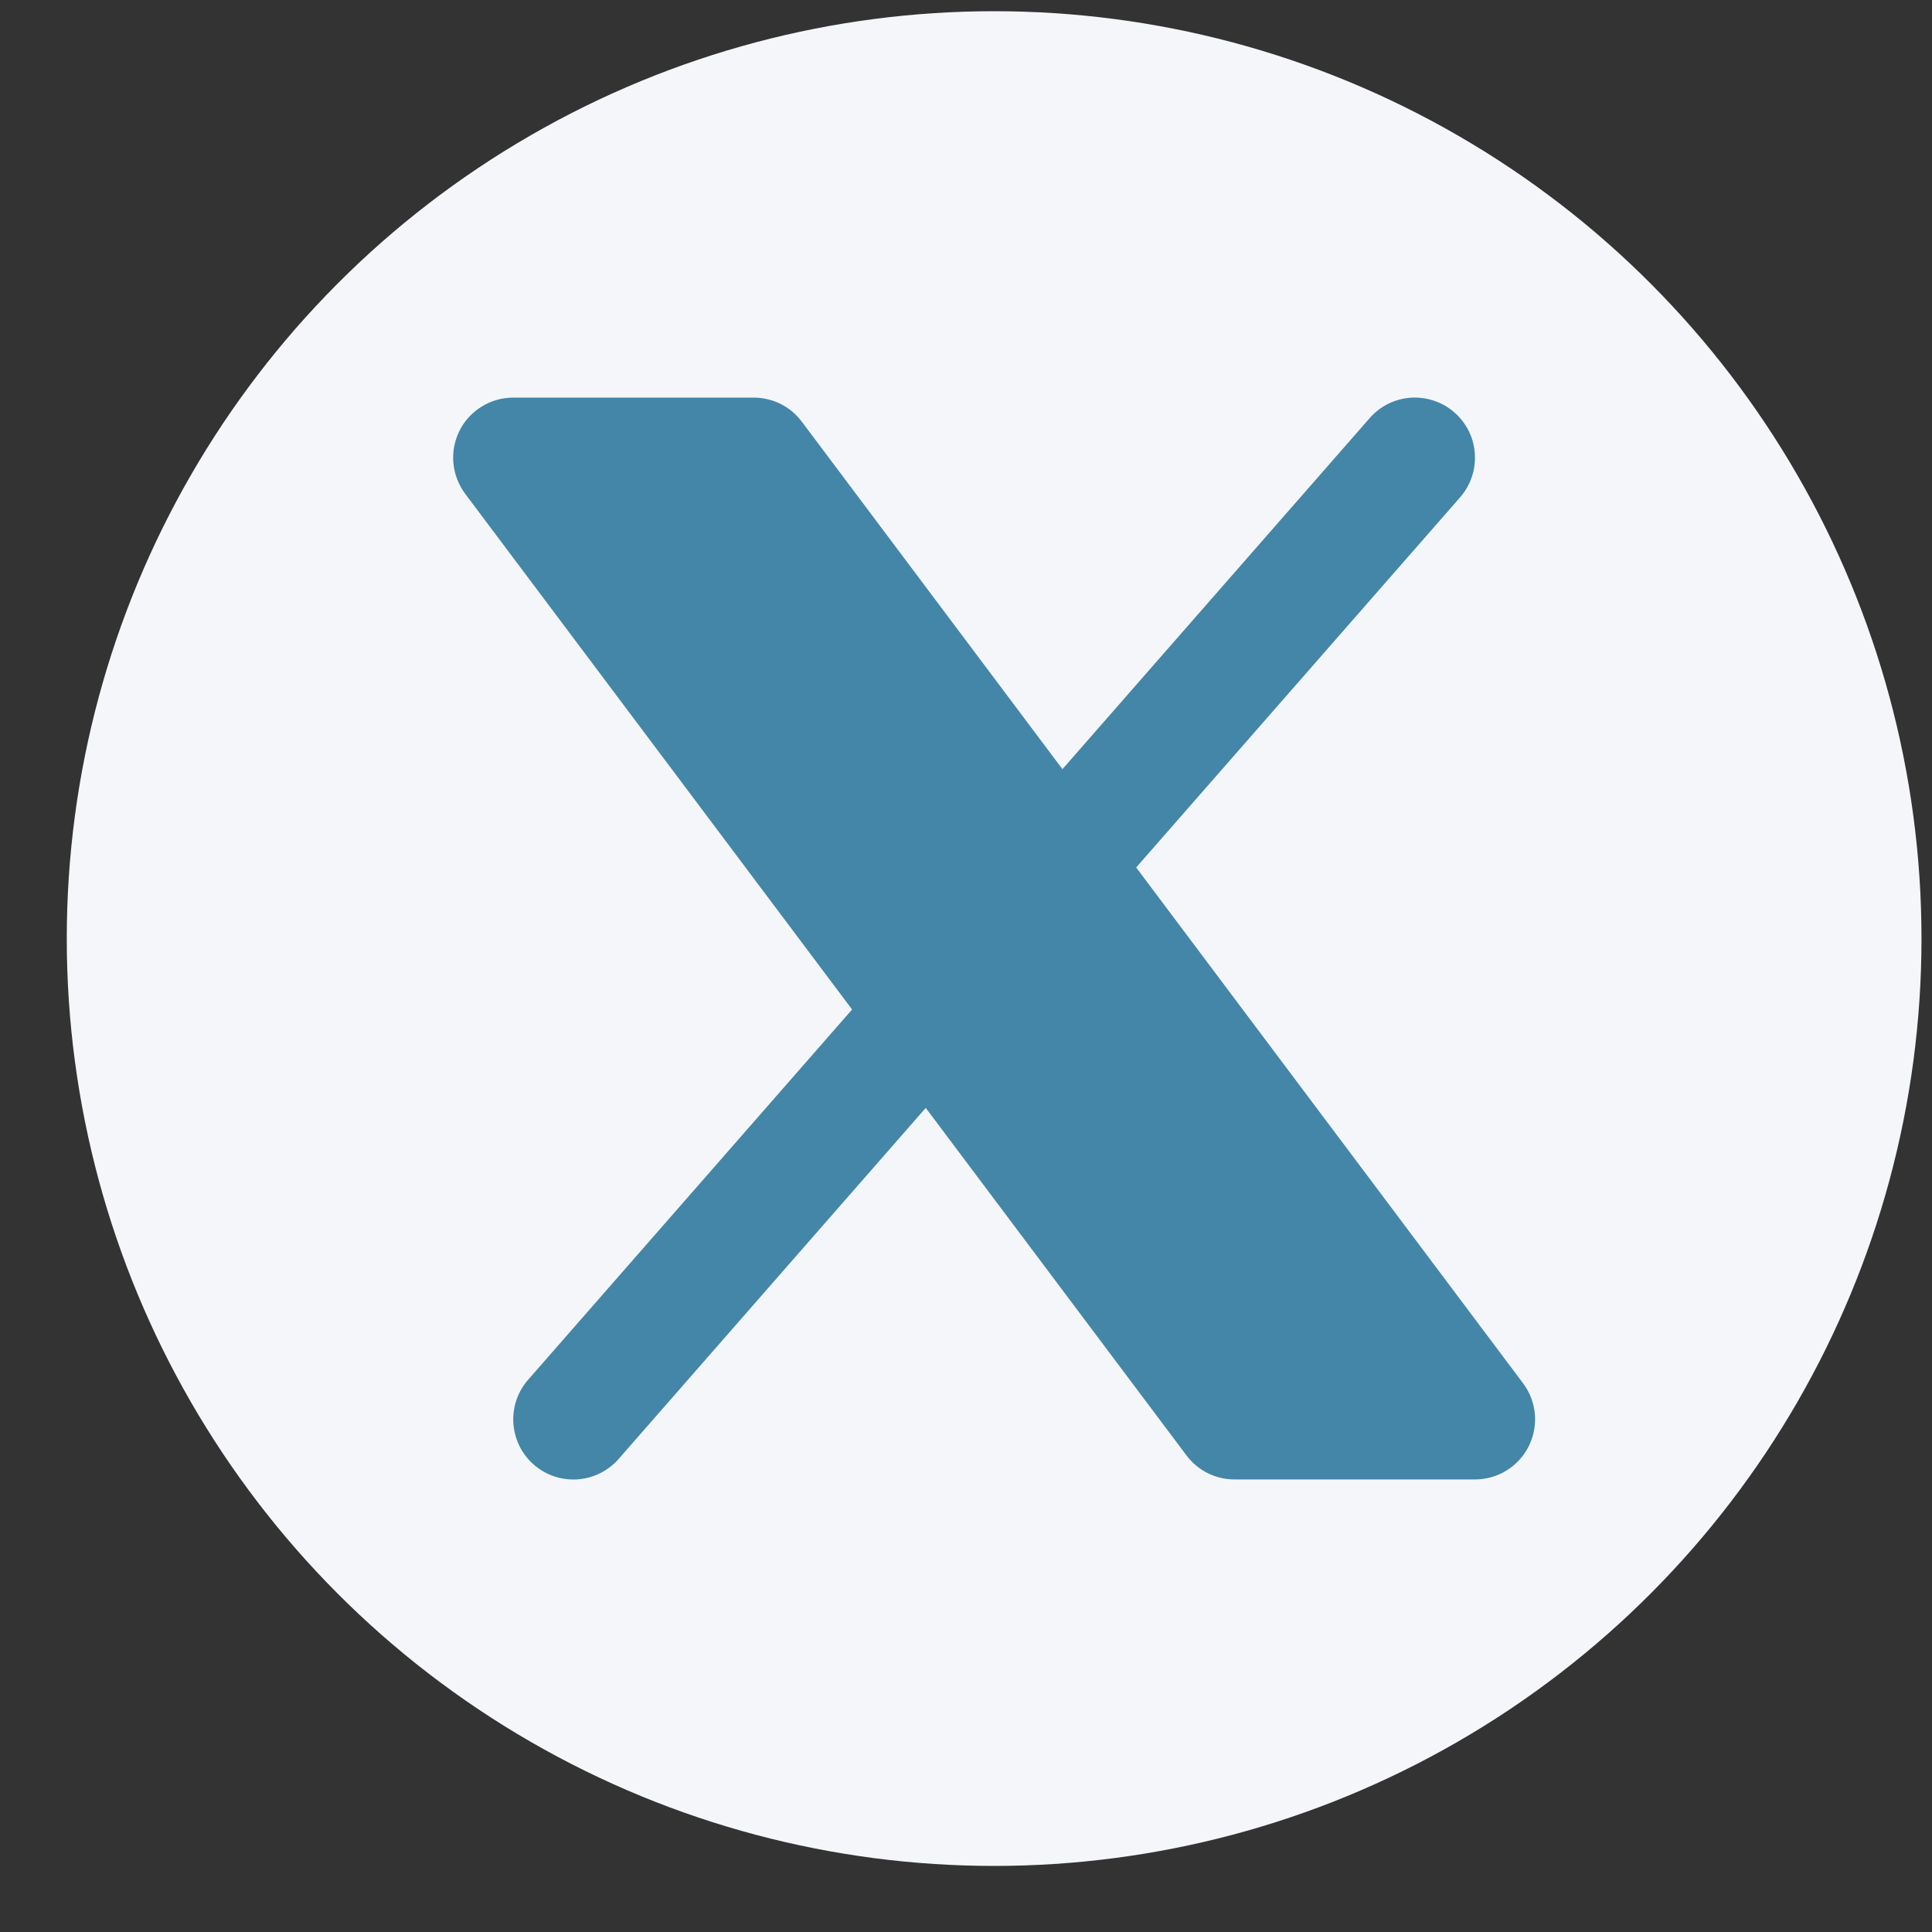
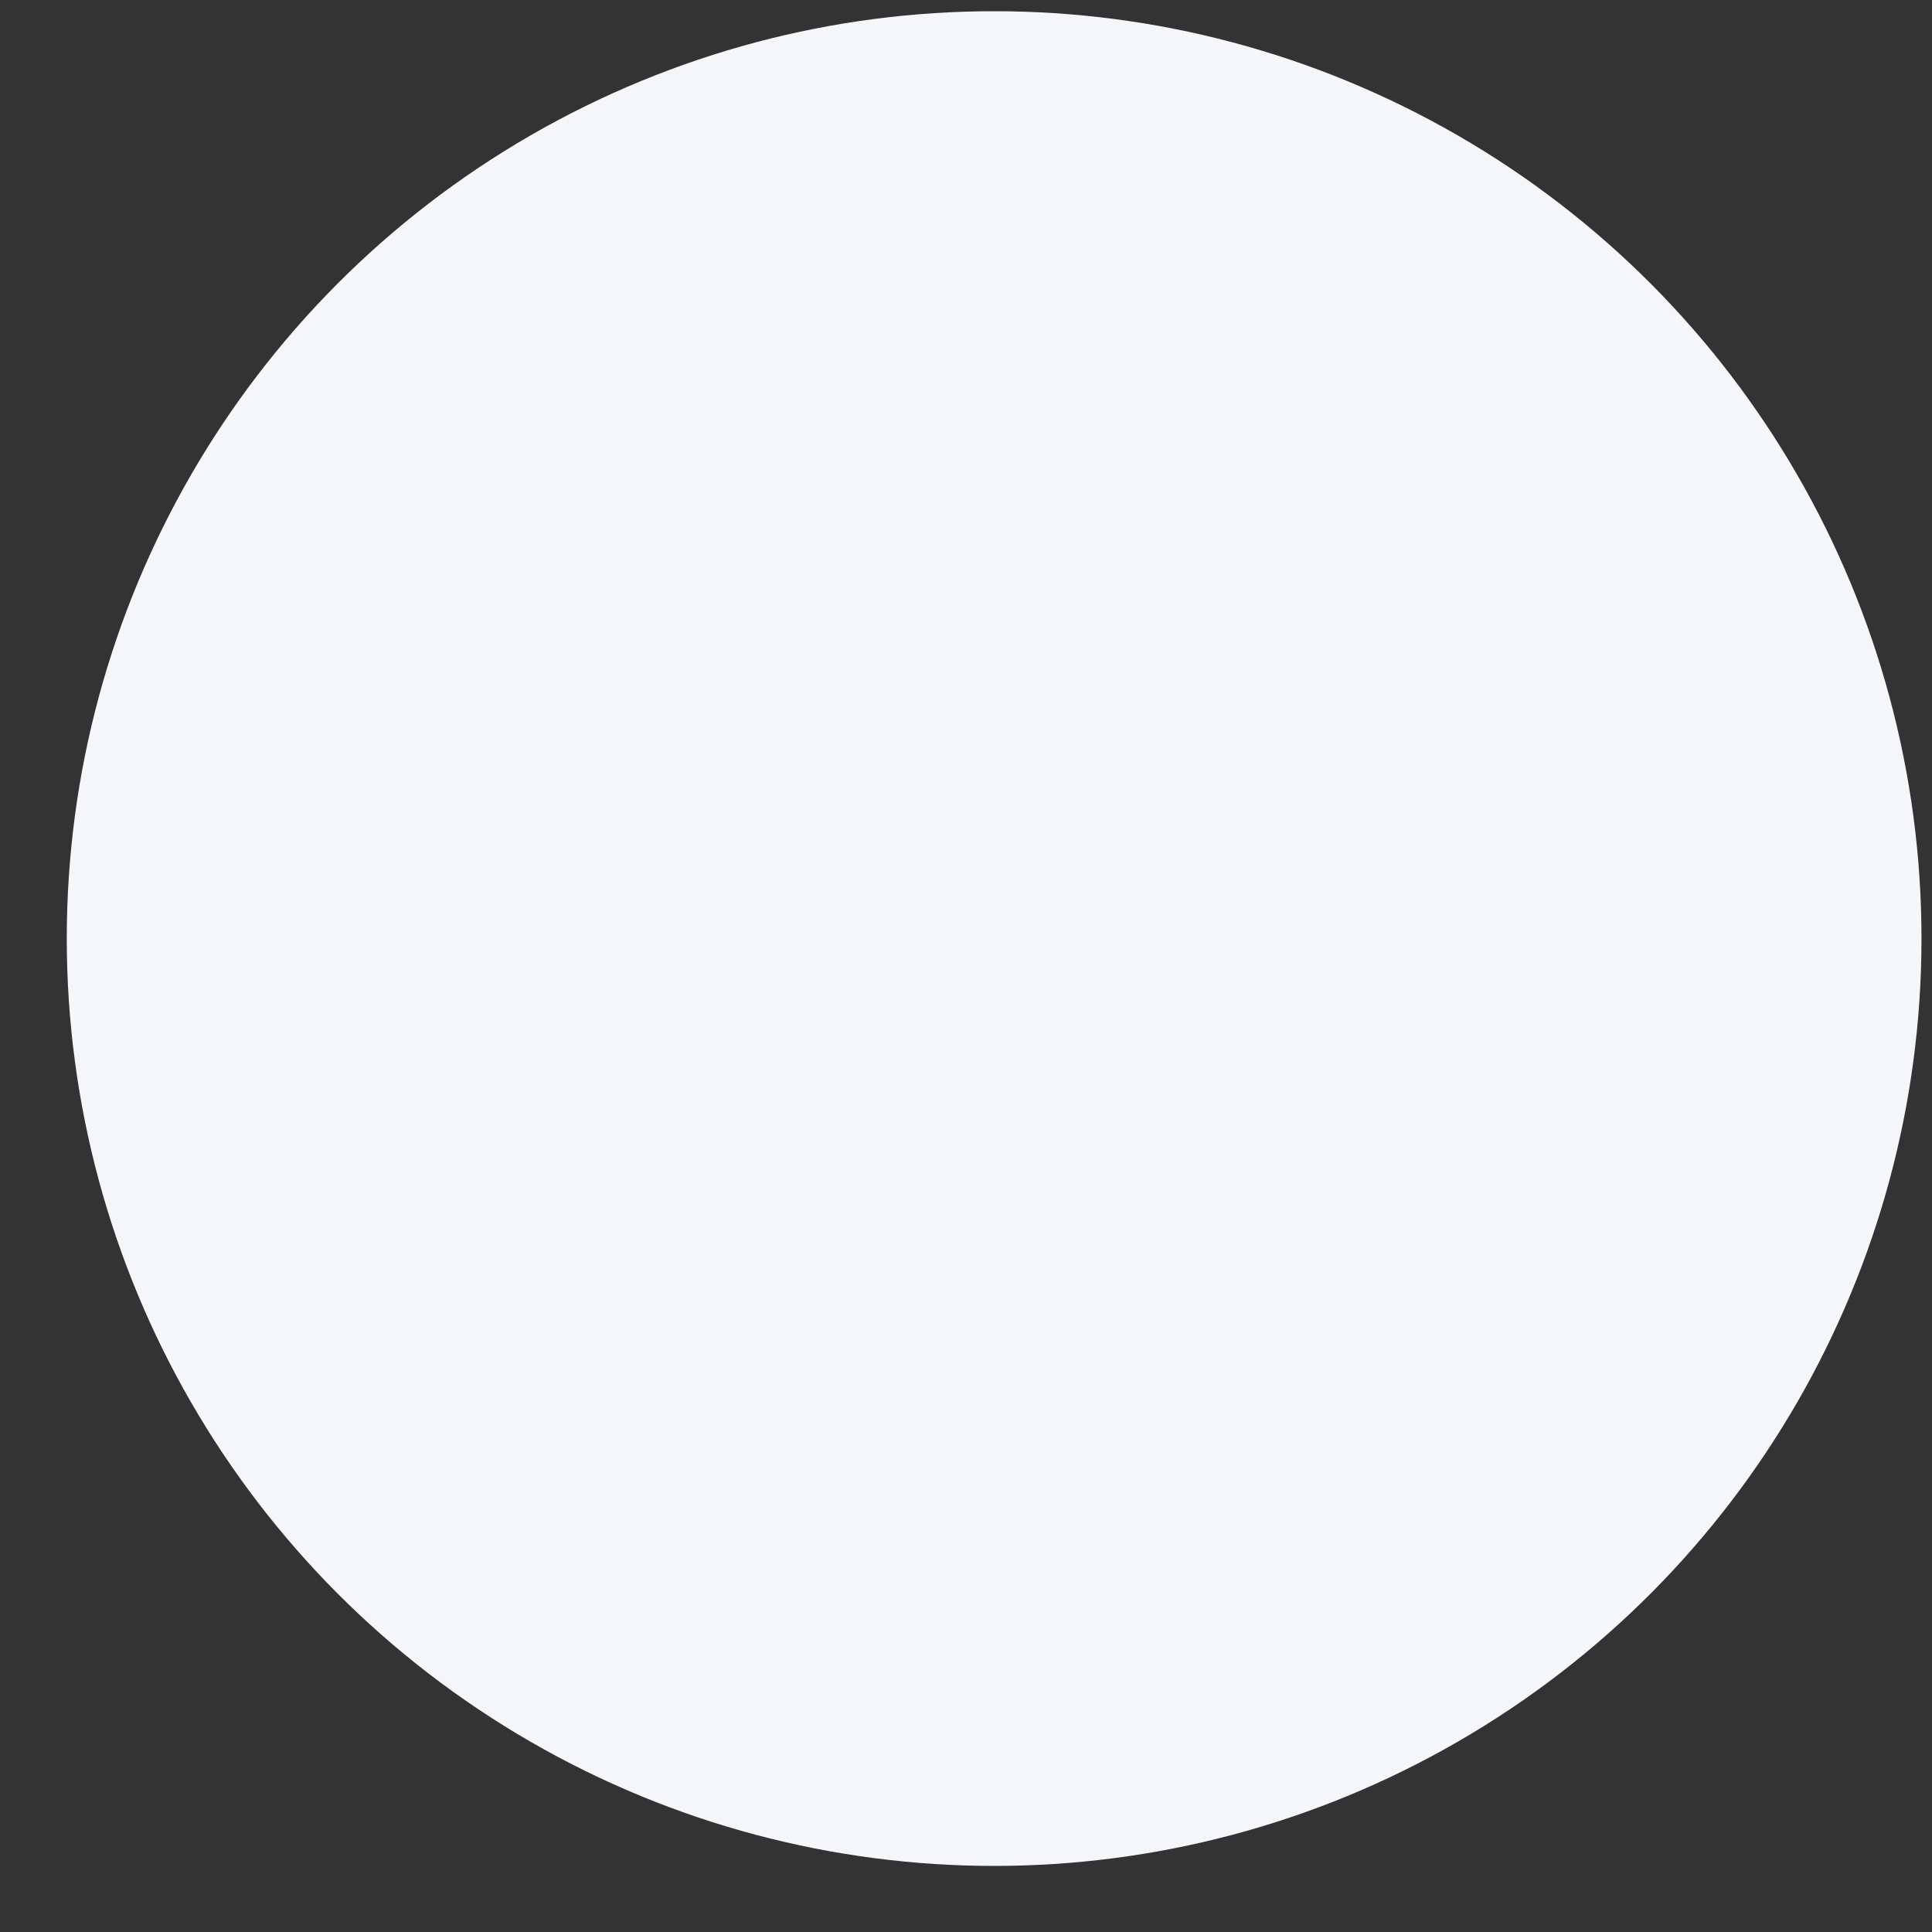
<svg xmlns="http://www.w3.org/2000/svg" width="25" height="25" viewBox="0 0 25 25" fill="none">
  <rect x="0" y="0" width="25" height="25" fill="#333333" stroke="none" />
  <circle cx="12.864" cy="12.145" r="12" fill="#F4F6F9" />
-   <path d="M18.894 6.435C18.961 6.358 19.013 6.269 19.045 6.172C19.078 6.075 19.091 5.973 19.084 5.871C19.078 5.769 19.051 5.669 19.006 5.578C18.96 5.486 18.897 5.404 18.82 5.337C18.744 5.27 18.654 5.218 18.557 5.186C18.46 5.153 18.358 5.14 18.256 5.146C18.154 5.153 18.055 5.18 17.963 5.225C17.872 5.271 17.79 5.334 17.723 5.411L13.748 9.953L10.375 5.456C10.302 5.359 10.209 5.281 10.101 5.227C9.992 5.173 9.873 5.145 9.753 5.145H6.642C6.497 5.145 6.356 5.185 6.233 5.261C6.11 5.337 6.01 5.445 5.946 5.574C5.881 5.704 5.854 5.848 5.867 5.992C5.88 6.136 5.933 6.273 6.019 6.389L11.026 13.063L6.834 17.854C6.766 17.931 6.715 18.021 6.682 18.117C6.65 18.214 6.636 18.317 6.643 18.419C6.65 18.52 6.677 18.62 6.722 18.712C6.767 18.803 6.83 18.885 6.907 18.952C6.984 19.019 7.073 19.071 7.17 19.104C7.267 19.136 7.369 19.15 7.471 19.143C7.573 19.136 7.673 19.109 7.764 19.064C7.856 19.018 7.938 18.956 8.005 18.879L11.979 14.336L15.353 18.833C15.425 18.929 15.519 19.008 15.627 19.062C15.735 19.116 15.854 19.144 15.975 19.144H19.086C19.23 19.144 19.372 19.104 19.495 19.028C19.618 18.952 19.717 18.843 19.782 18.714C19.846 18.585 19.874 18.44 19.861 18.296C19.848 18.152 19.795 18.015 19.708 17.899L14.702 11.225L18.894 6.435Z" fill="#4386A8" />
</svg>